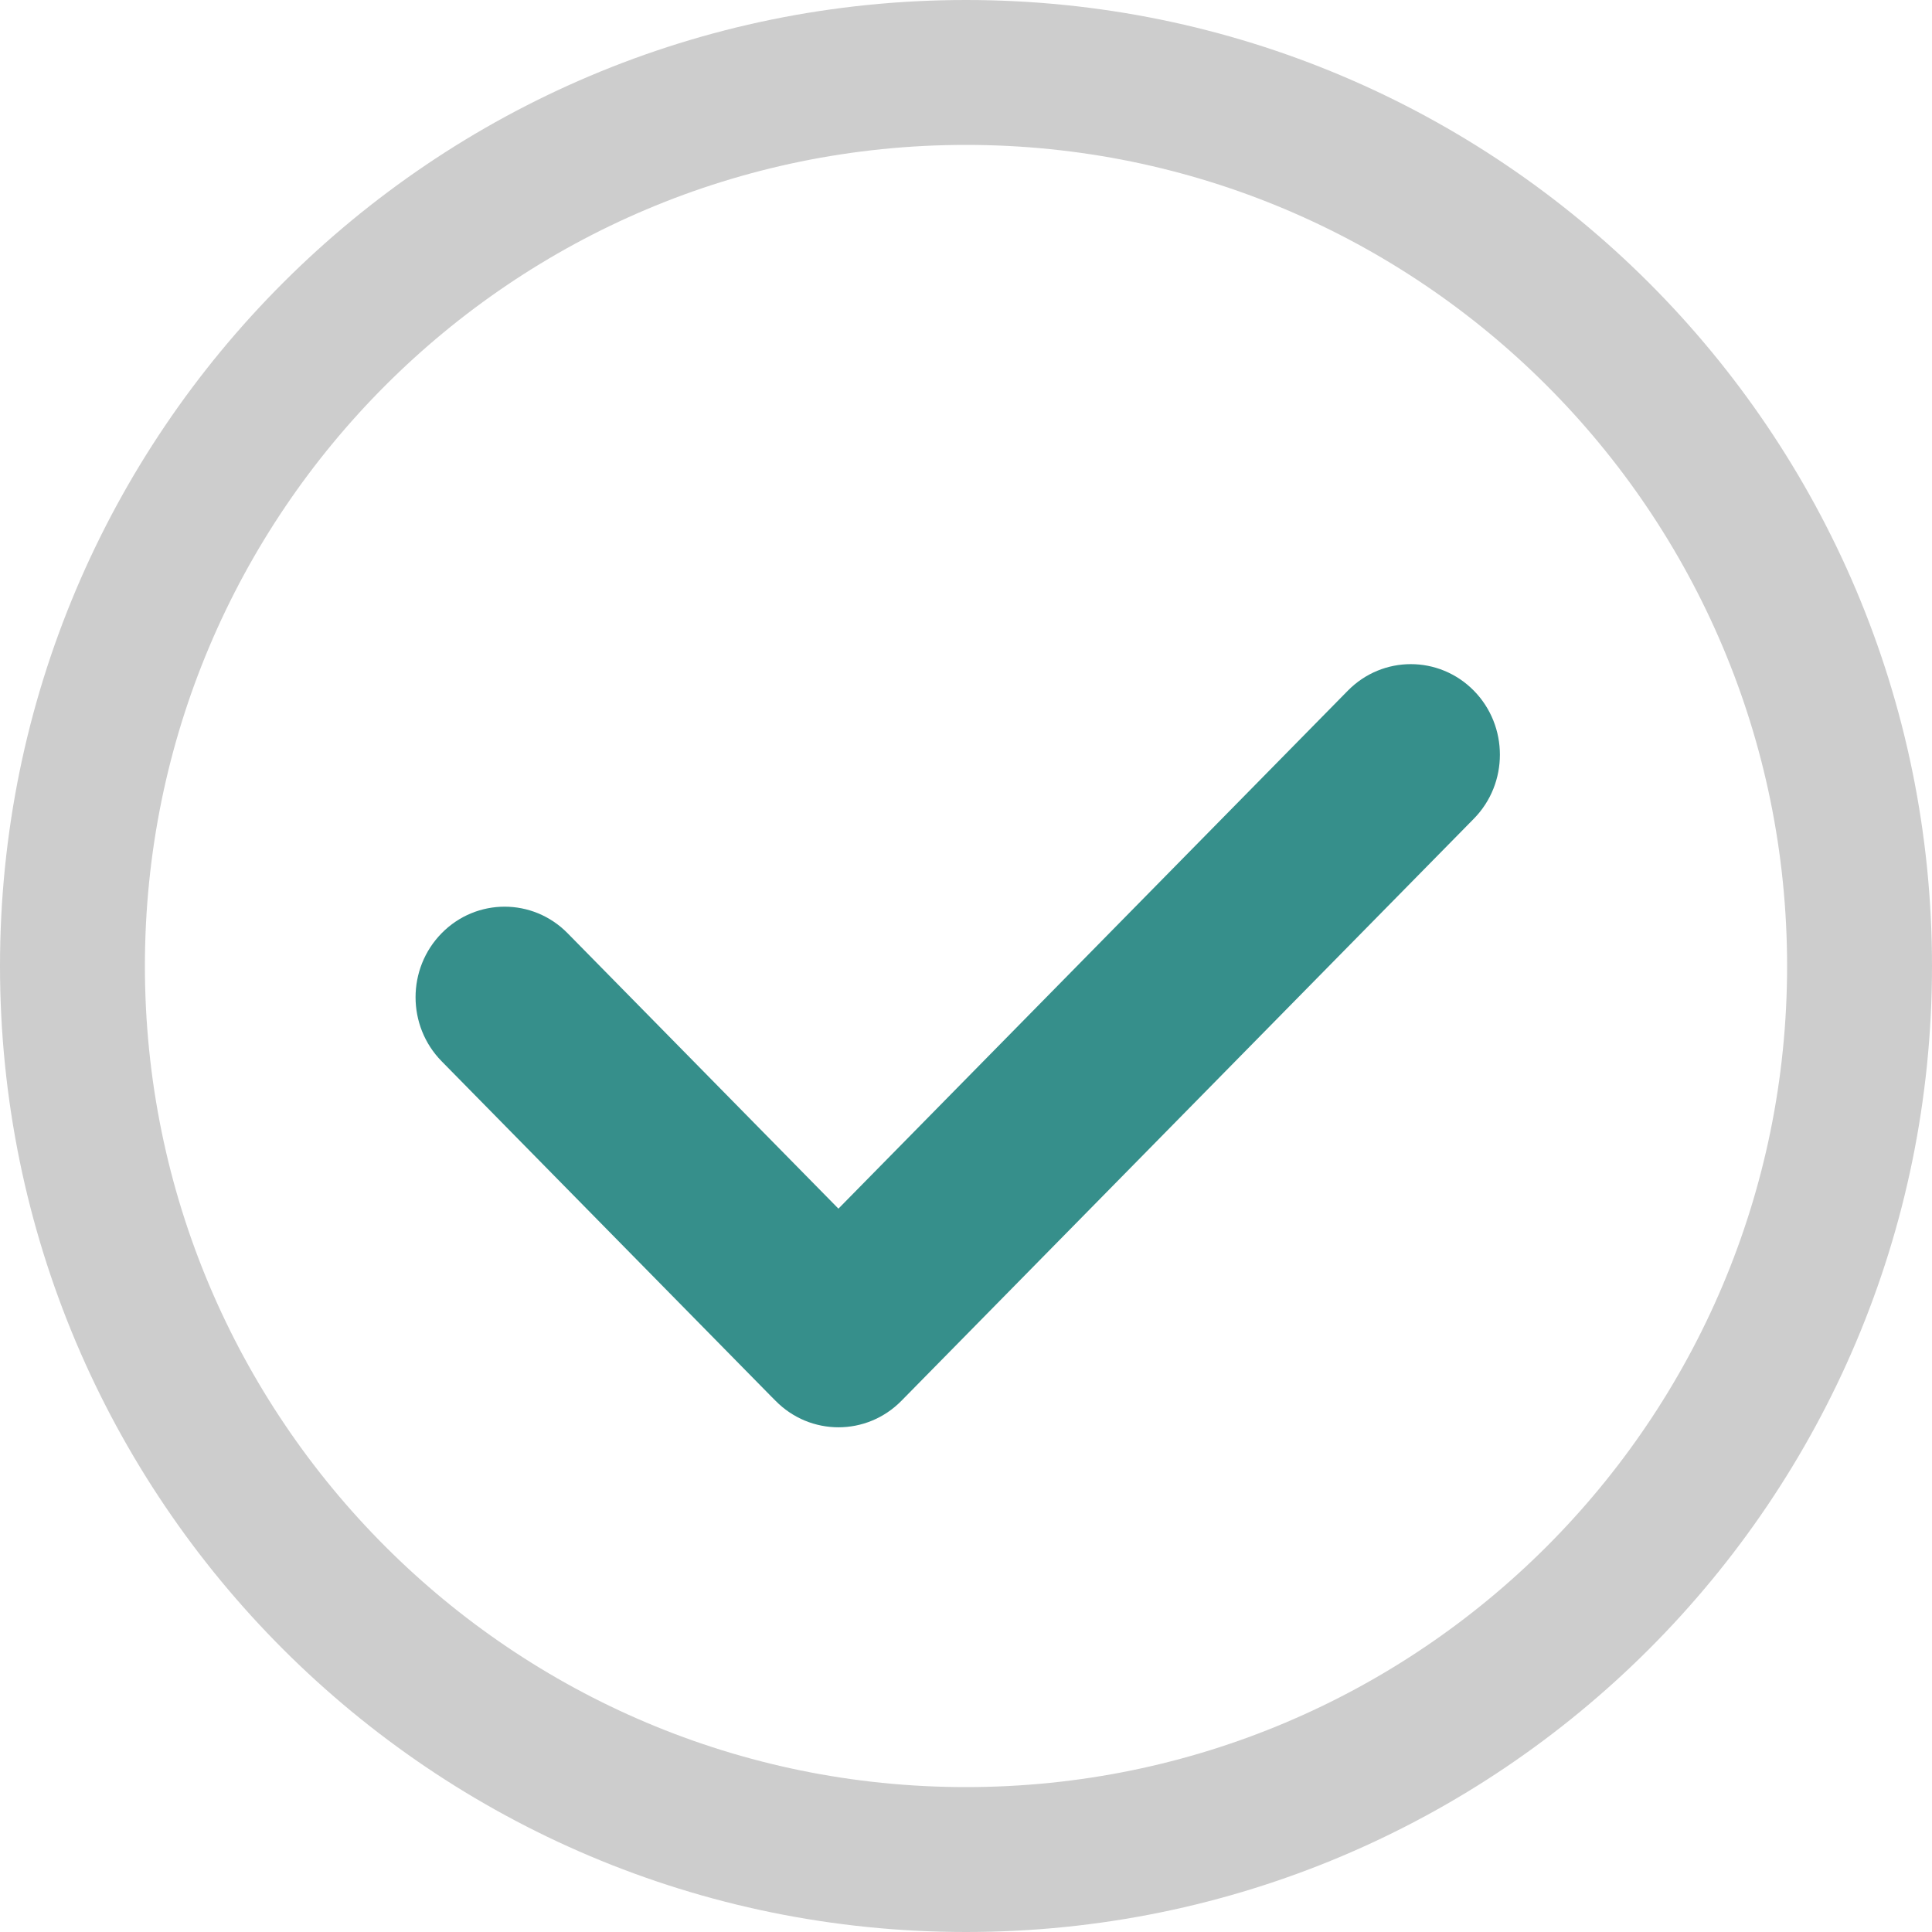
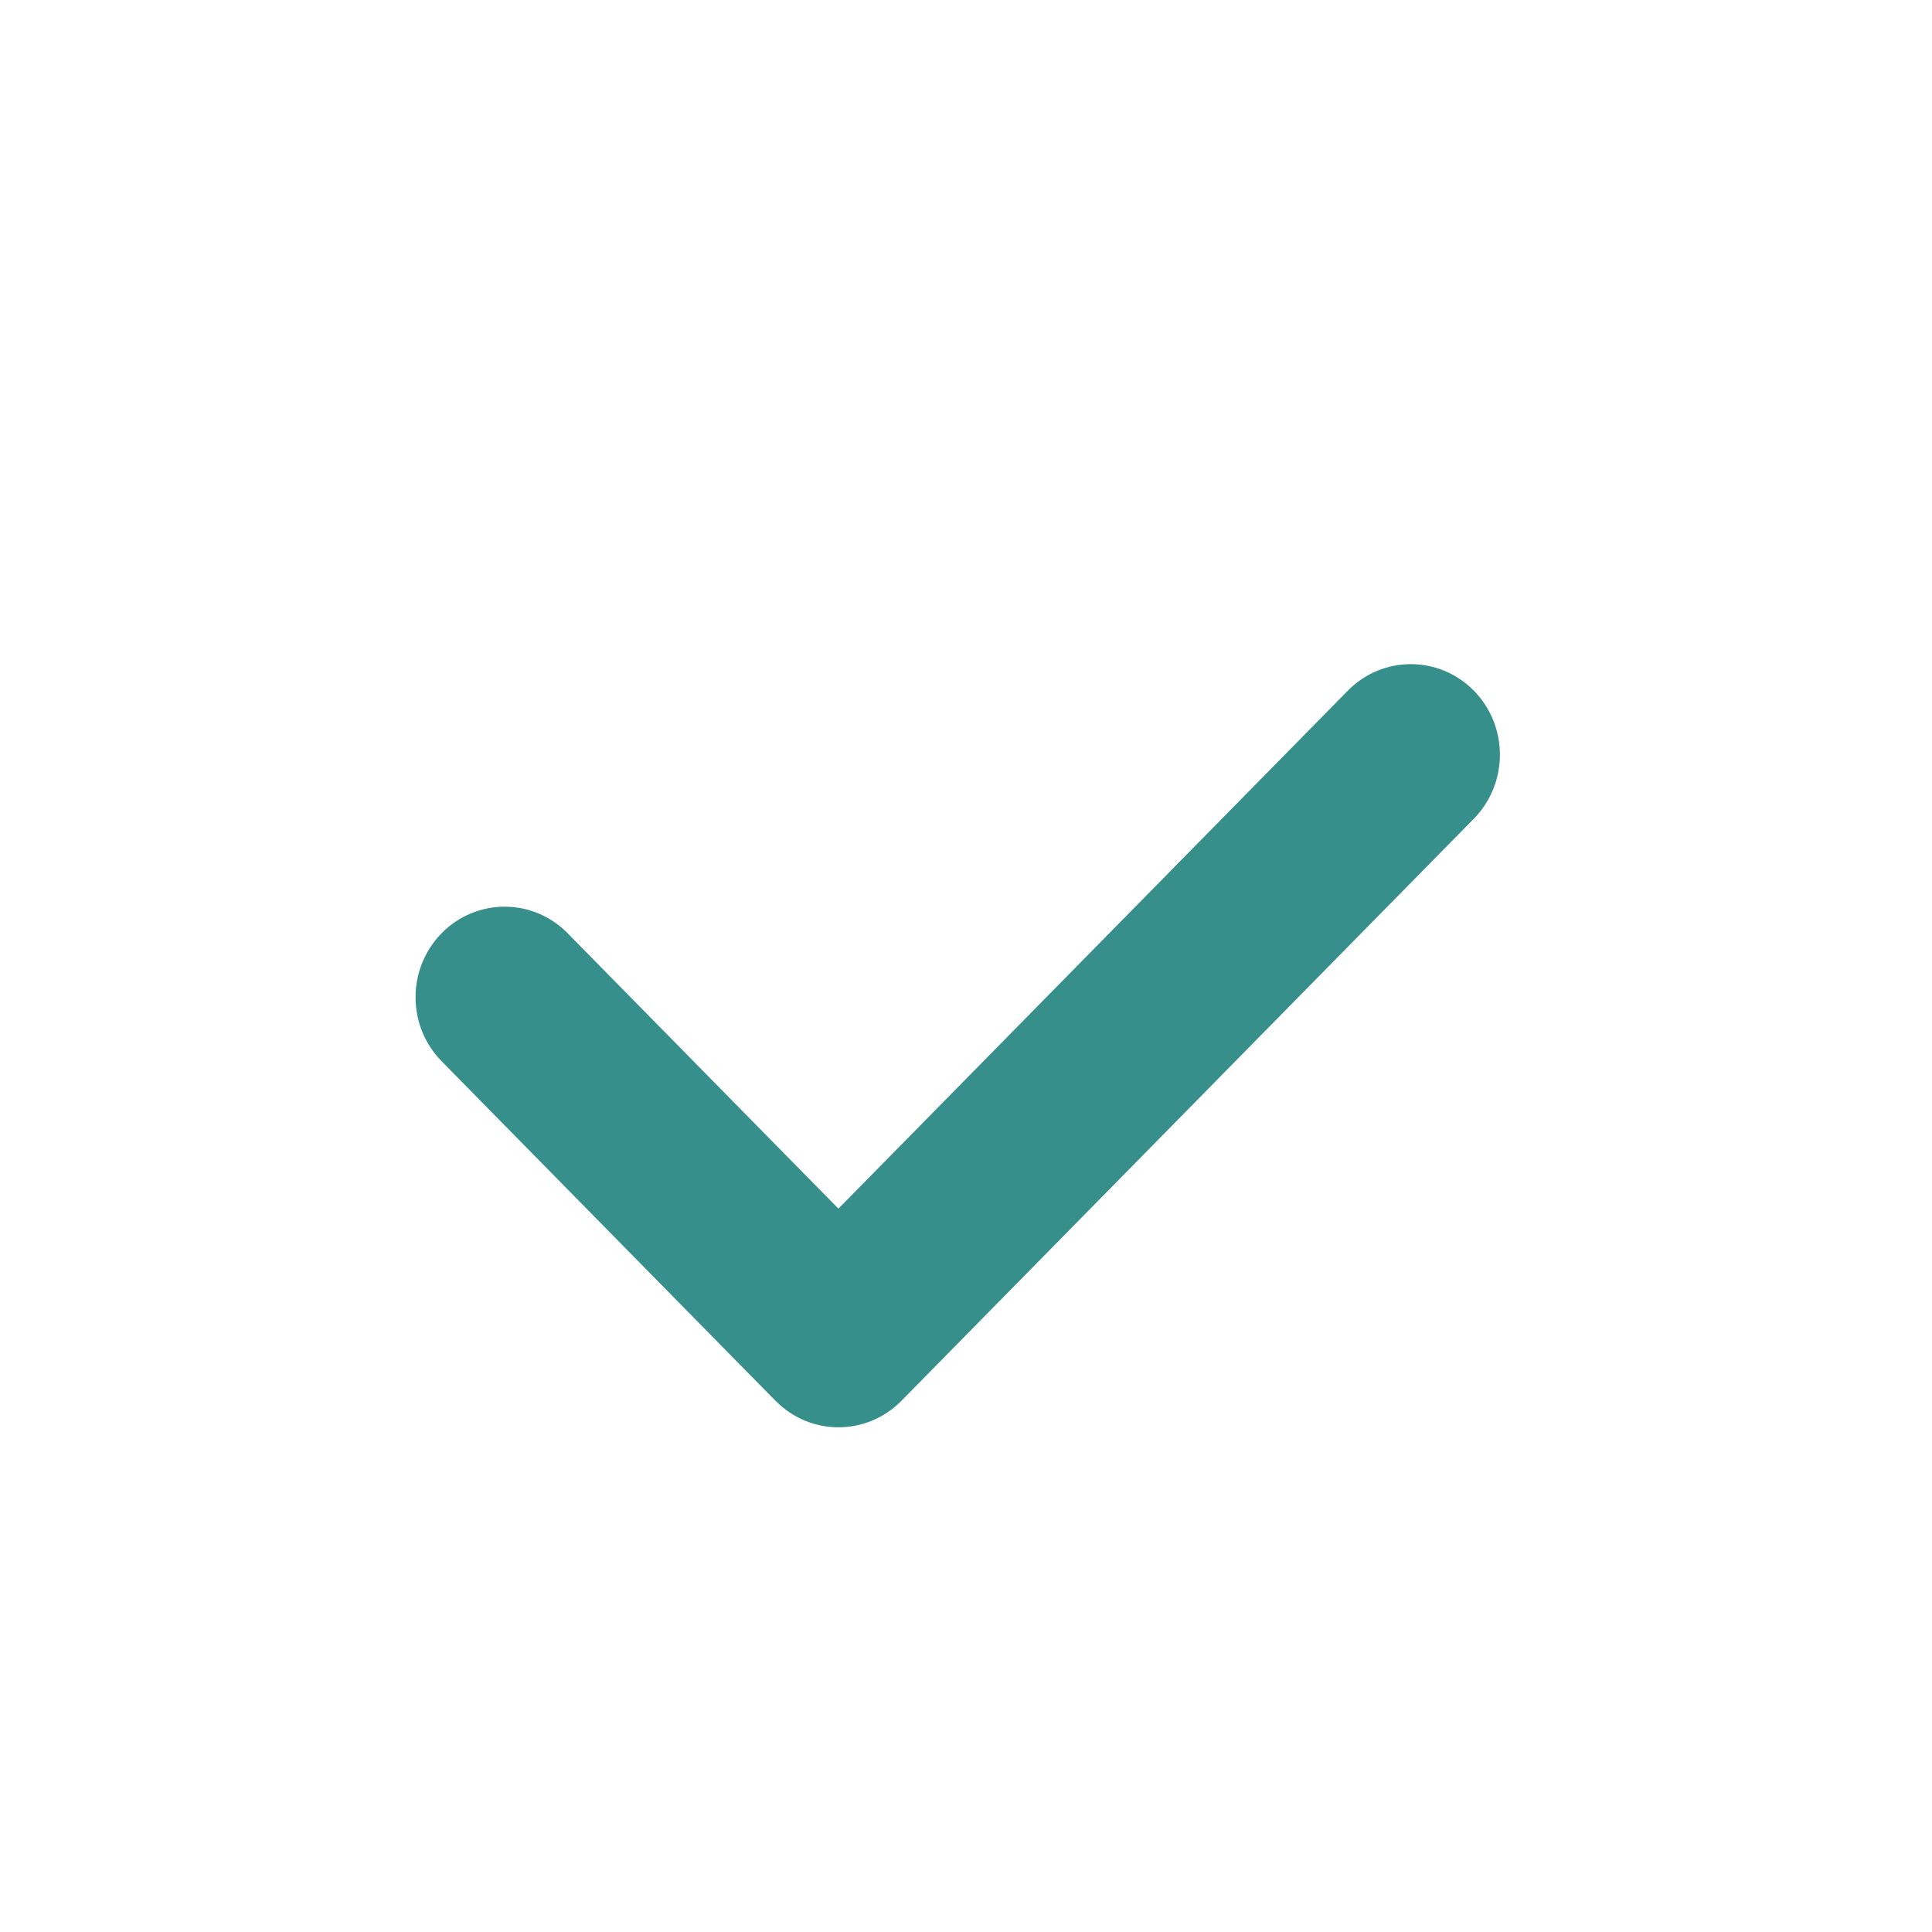
<svg xmlns="http://www.w3.org/2000/svg" width="32" height="32" viewBox="0 0 32 32" fill="none">
  <path fill-rule="evenodd" clip-rule="evenodd" d="M24.411 11.439C23.834 10.854 22.901 10.854 22.325 11.439L13.887 20.019L9.401 15.457C8.825 14.871 7.891 14.871 7.315 15.457C6.739 16.043 6.739 16.992 7.315 17.578L12.784 23.14C12.796 23.152 12.807 23.163 12.818 23.174C12.827 23.183 12.836 23.192 12.845 23.201C13.421 23.787 14.355 23.787 14.931 23.201L24.411 13.561C24.987 12.975 24.987 12.025 24.411 11.439Z" fill="#368F8B" />
-   <path d="M32 16C32 24.837 24.837 32 16 32C7.163 32 0 24.837 0 16C0 7.163 7.163 0 16 0C24.837 0 32 7.163 32 16ZM2.4 16C2.4 23.511 8.489 29.6 16 29.6C23.511 29.6 29.6 23.511 29.6 16C29.6 8.489 23.511 2.4 16 2.4C8.489 2.4 2.4 8.489 2.4 16Z" fill="#CDCDCD" />
</svg>